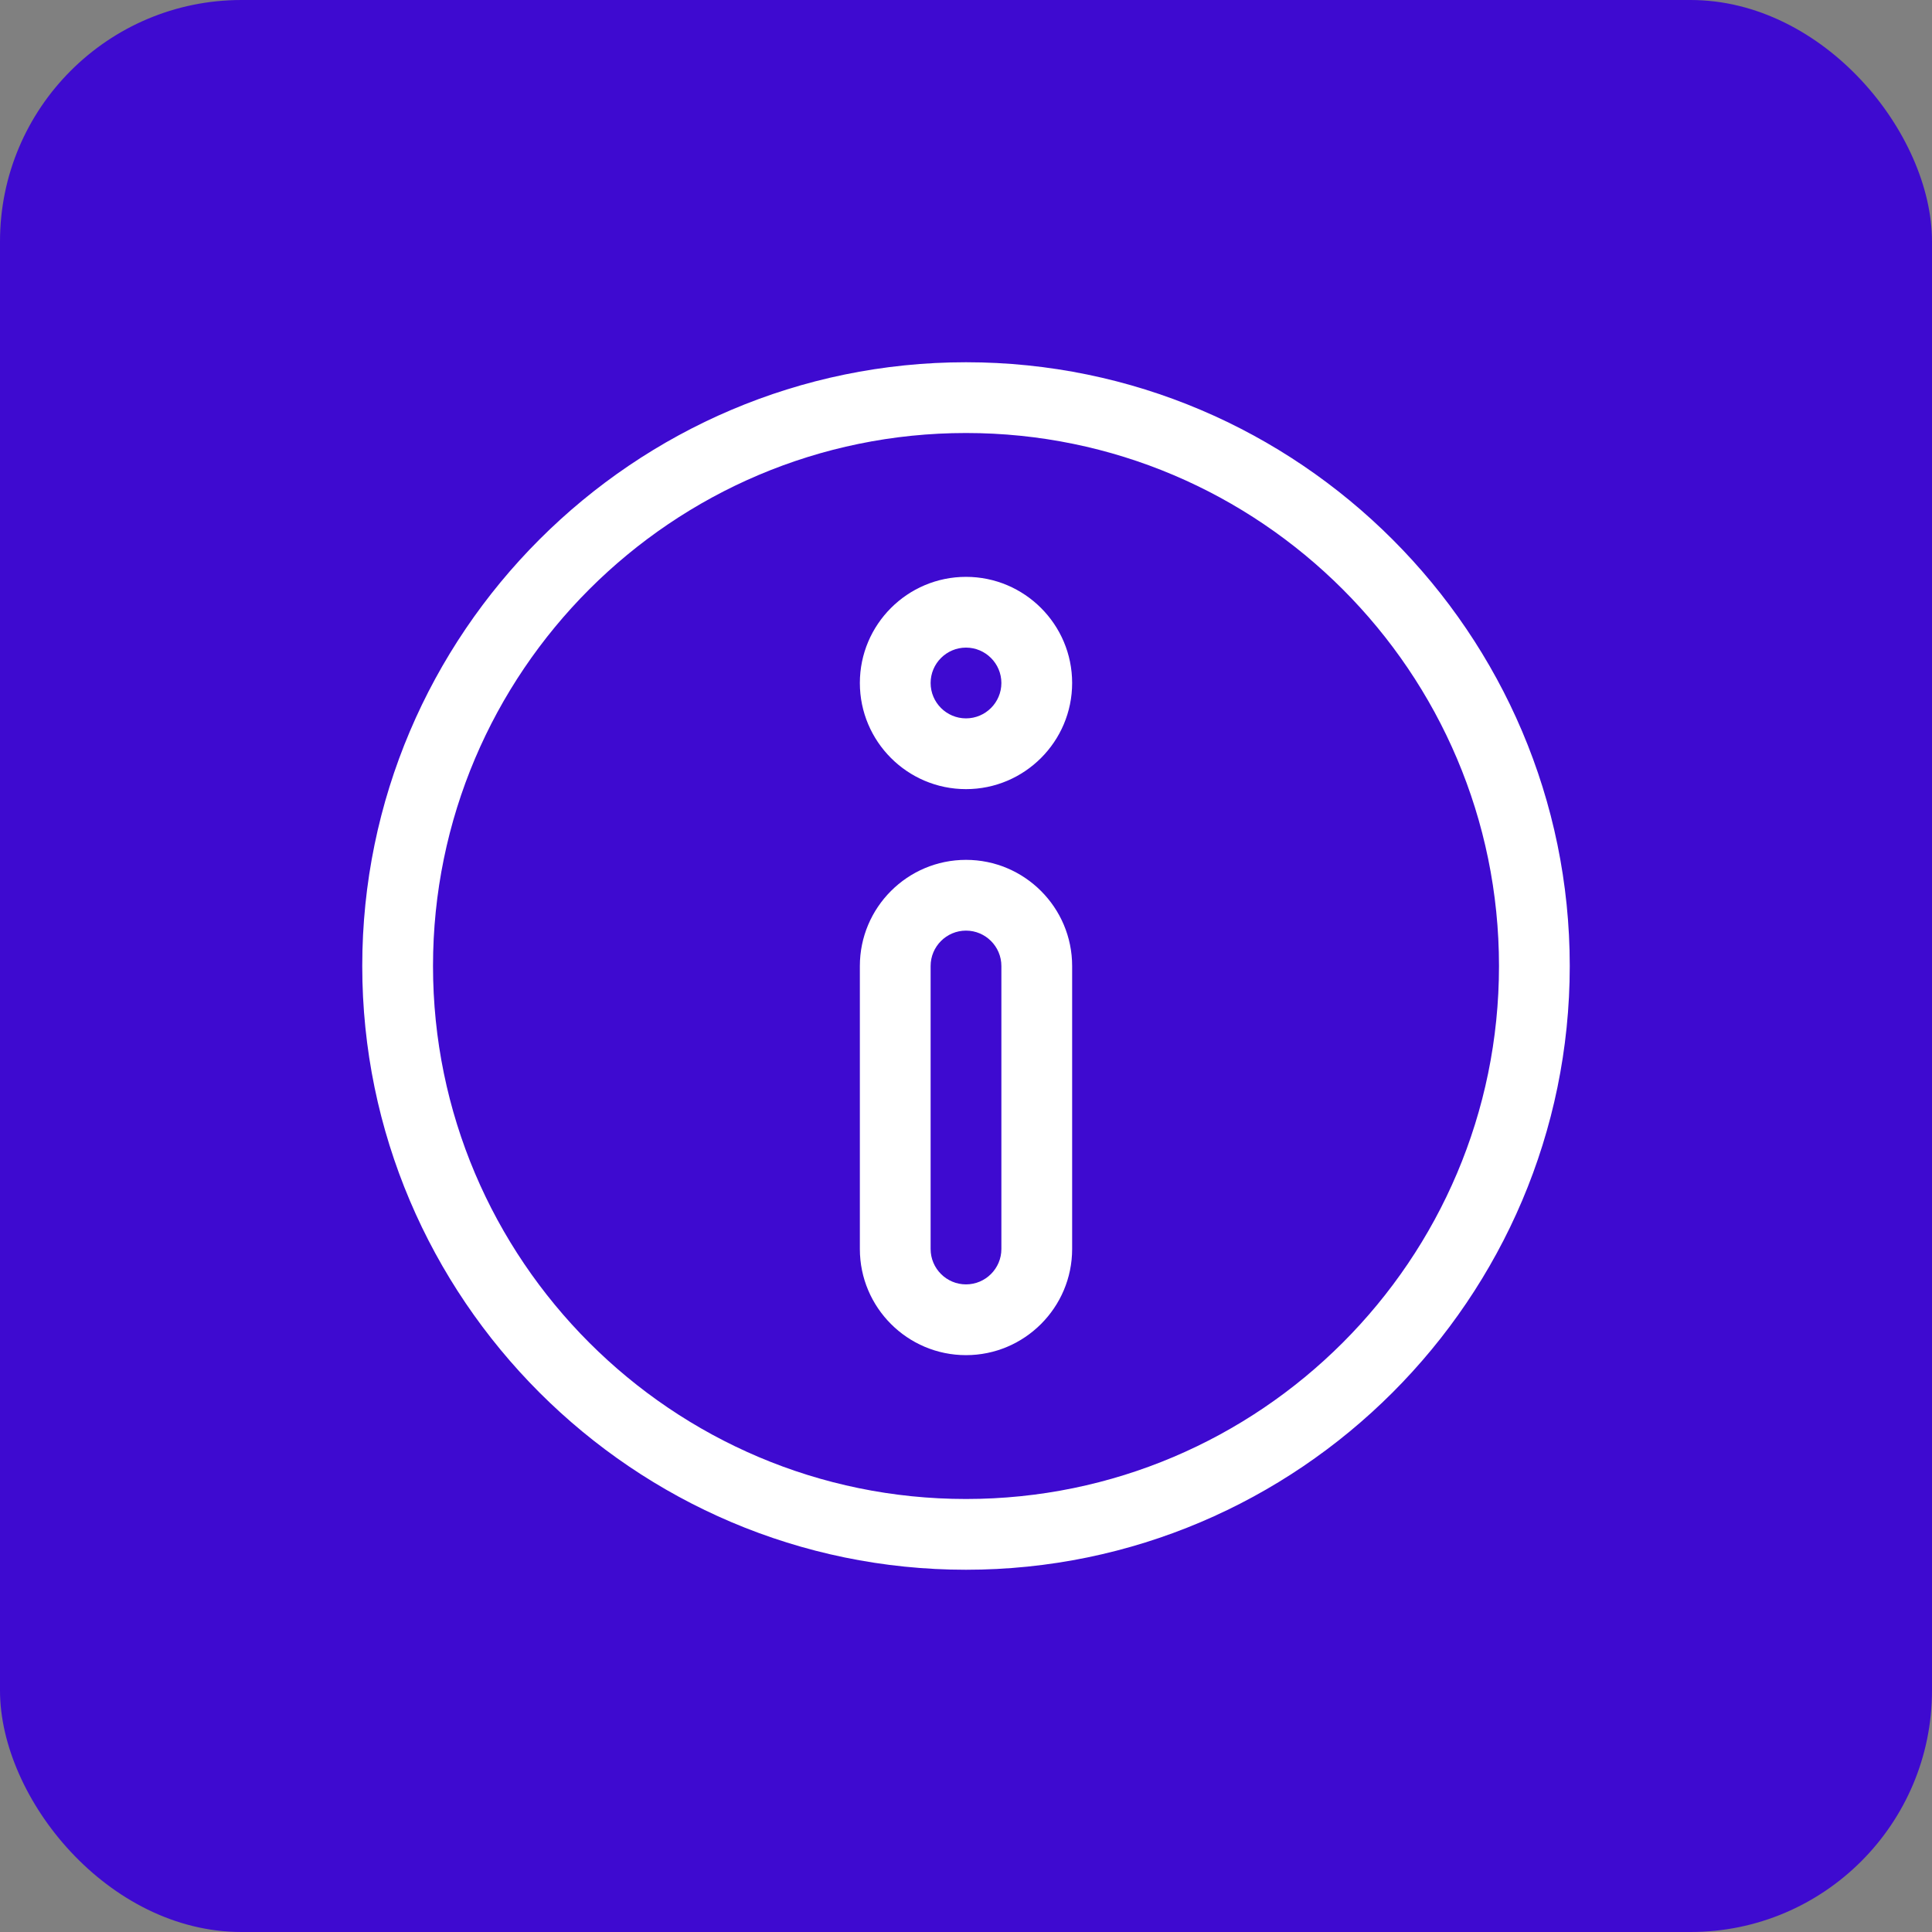
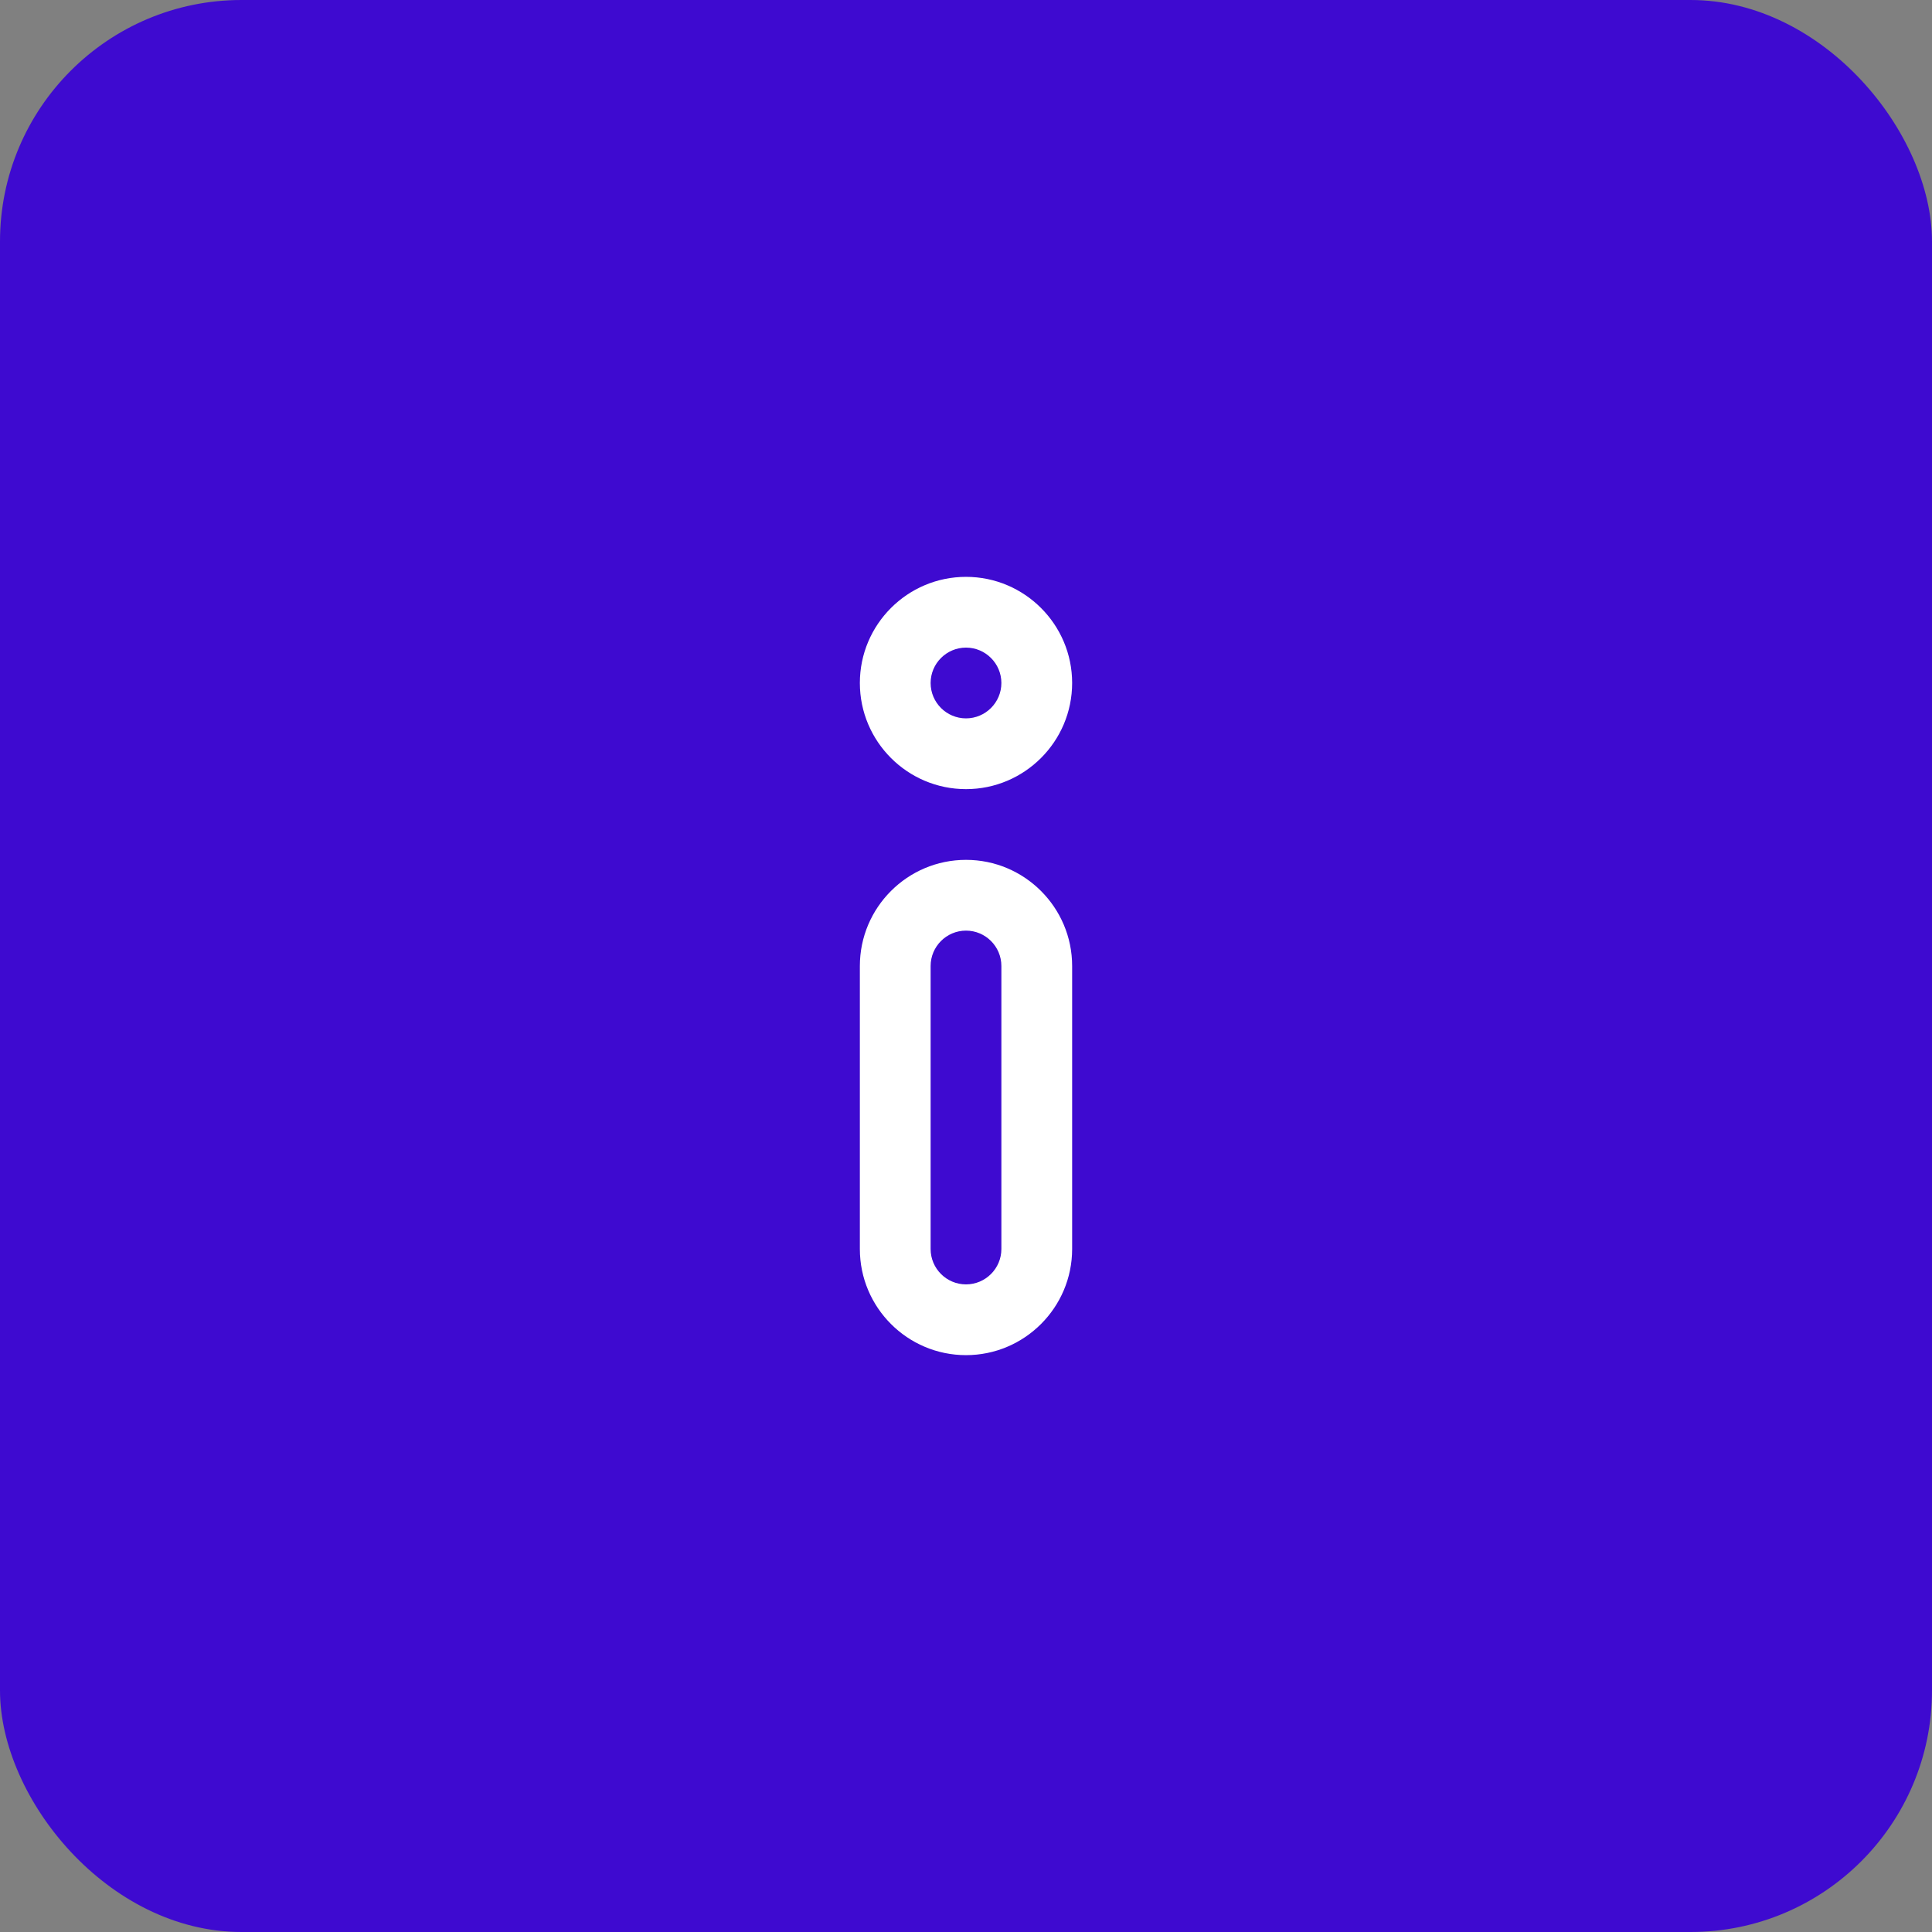
<svg xmlns="http://www.w3.org/2000/svg" width="64" height="64" viewBox="0 0 64 64" fill="none">
  <rect x="0" y="0" width="64" height="64" fill="#808080" stroke="none" />
  <rect width="64" height="64" rx="8" fill="#3E0AD0" />
-   <path d="M32 12C20.987 12 12 20.988 12 32C12 43.013 20.988 52 32 52C43.013 52 52 43.012 52 32C52 20.987 43.012 12 32 12ZM32 49.656C22.264 49.656 14.344 41.736 14.344 32C14.344 22.264 22.264 14.344 32 14.344C41.736 14.344 49.656 22.264 49.656 32C49.656 41.736 41.736 49.656 32 49.656Z" fill="white" />
  <path d="M32 19.109C30.061 19.109 28.484 20.686 28.484 22.625C28.484 24.564 30.061 26.141 32 26.141C33.938 26.141 35.516 24.564 35.516 22.625C35.516 20.686 33.938 19.109 32 19.109ZM32 23.797C31.354 23.797 30.828 23.271 30.828 22.625C30.828 21.979 31.354 21.453 32 21.453C32.646 21.453 33.172 21.979 33.172 22.625C33.172 23.271 32.646 23.797 32 23.797Z" fill="white" />
  <path d="M32 28.484C30.061 28.484 28.484 30.061 28.484 32V41.375C28.484 43.313 30.061 44.891 32 44.891C33.938 44.891 35.516 43.313 35.516 41.375V32C35.516 30.061 33.938 28.484 32 28.484ZM33.172 41.375C33.172 42.021 32.646 42.547 32 42.547C31.354 42.547 30.828 42.021 30.828 41.375V32C30.828 31.354 31.354 30.828 32 30.828C32.646 30.828 33.172 31.354 33.172 32V41.375Z" fill="white" />
</svg>